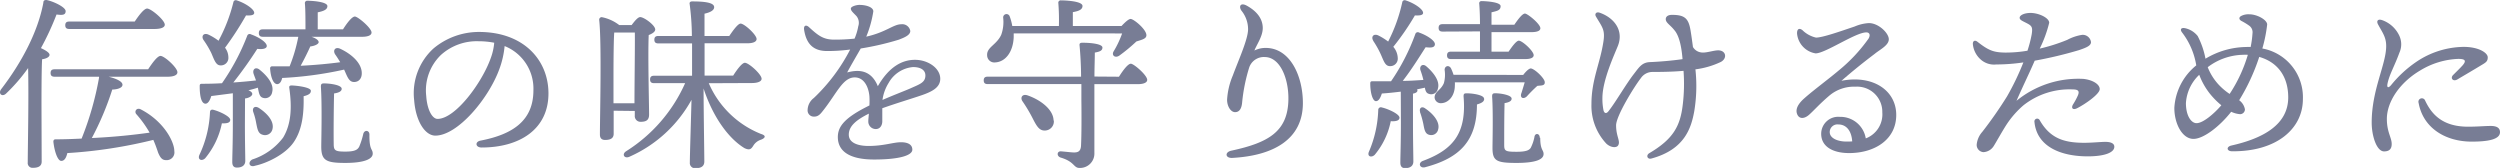
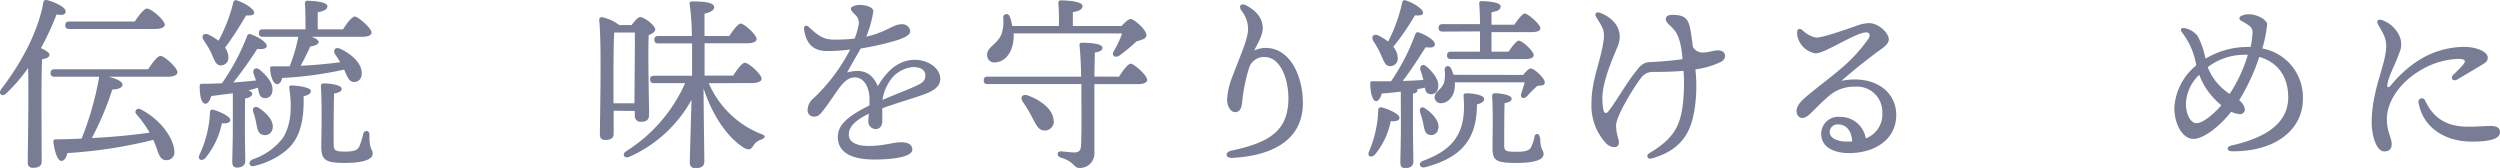
<svg xmlns="http://www.w3.org/2000/svg" viewBox="0 0 403.72 27.12">
  <defs>
    <style>.cls-1{fill:#787d95;}</style>
  </defs>
  <g id="レイヤー_2" data-name="レイヤー 2">
    <g id="_2" data-name="2">
      <path class="cls-1" d="M6.73,26.1c0,.66-.45,1-1.41,1a.77.77,0,0,1-.84-.87c0-1.89.18-10.53.06-15.24A28,28,0,0,1,1,15.09c-.63.63-1.35.06-.81-.69C3.49,10.11,6.13,5.13,7,.45,7,.12,7.15,0,7.51,0,8.59.21,10.6,1.14,10.6,1.8s-.57.66-1.47.54A44.61,44.61,0,0,1,6.61,7.77C7.27,8.07,8,8.49,8,8.85s-.54.63-1.2.72C6.7,11.1,6.7,16.08,6.7,17ZM23.92,11.19c.66-1,1.5-2.16,2-2.16.63,0,2.73,1.89,2.73,2.64,0,.45-.57.72-1.59.72H17.53c1.26.3,2.28.78,2.25,1.32s-1,.75-1.65.75a47,47,0,0,1-3.3,7.83c3.75-.18,6.78-.51,9.33-.87l0,0a17.7,17.7,0,0,0-2.16-3c-.36-.45.09-1.11.75-.75,3.75,1.95,5.4,5.25,5.4,6.72a1.25,1.25,0,0,1-1.32,1.47c-.63,0-.93-.36-1.29-1.2-.21-.63-.45-1.32-.78-2.07a77.17,77.17,0,0,1-13.89,2.13c-.15.69-.45,1.29-1,1.26S8.8,24.51,8.62,22.89c0-.27.12-.39.36-.39,1.47,0,2.88-.06,4.2-.12A49.49,49.49,0,0,0,16,12.51a.18.18,0,0,1,0-.12H8.83c-.39,0-.66-.12-.66-.6s.27-.6.66-.6ZM11.2,4.68c-.39,0-.66-.12-.66-.6s.27-.6.66-.6H21.76c.66-1,1.5-2.1,2-2.1.63,0,2.85,1.86,2.85,2.61,0,.42-.57.69-1.68.69Z" />
      <path class="cls-1" d="M37.18,19.35c0,.45-.45.6-1.35.57a12.79,12.79,0,0,1-2.7,5.64c-.57.54-1.26.21-.93-.54a17.84,17.84,0,0,0,1.71-6.9c0-.27.18-.48.54-.39C35.5,18,37.18,18.81,37.18,19.35Zm2.37.63c0,3.06.06,5.19.06,6,0,.63-.42,1.08-1.35,1.08-.54,0-.75-.33-.75-.9,0-1,.09-3.06.09-6.21V15.06l-3.48.45c-.21.69-.54,1.29-1,1.23-.63-.09-.87-1.26-.87-2.85,0-.3.12-.36.36-.36q1.71,0,3.24-.09a36,36,0,0,0,4.08-7.68.41.41,0,0,1,.6-.21c1.29.45,2.61,1.32,2.55,1.92-.06.45-.84.51-1.53.42a66,66,0,0,1-3.87,5.43c1.35-.09,2.58-.21,3.66-.33-.12-.36-.27-.72-.39-1.08-.21-.66.27-1.17.93-.69,1.35,1.08,2.4,2.43,2.07,3.66a1.13,1.13,0,0,1-1.44.93c-.63-.15-.69-.81-.87-1.65-.48.15-1,.3-1.53.42.39.15.63.36.63.6s-.39.63-1.17.72ZM32.86,6.45c-.39-.6,0-1.2.78-.87a9,9,0,0,1,1.65,1A26.31,26.31,0,0,0,37.69.36a.39.39,0,0,1,.54-.3c1.41.45,2.91,1.47,2.82,2.07-.06.36-.66.39-1.32.36a52.24,52.24,0,0,1-3.39,5.22,2.57,2.57,0,0,1,.54,1.53,1.21,1.21,0,0,1-1.26,1.32c-.75,0-1-.84-1.5-2A15.1,15.1,0,0,0,32.86,6.45ZM50.2,14.67c0,.42-.33.66-1.17.87.06,2.67-.18,5.34-1.59,7.41s-4.5,3.45-6.24,3.81c-.9.33-1.26-.51-.48-1a10.14,10.14,0,0,0,5-3.54c1.32-2.19,1.44-4.89,1-8-.06-.3.06-.42.39-.42C48,13.83,50.23,14.1,50.2,14.67ZM44,20.85a1.23,1.23,0,0,1-1.62.9c-.72-.21-.81-.93-1-1.83a10.3,10.3,0,0,0-.48-1.83c-.21-.63.21-1.08.9-.66C43.09,18.27,44.32,19.56,44,20.85ZM42.46,5.94c-.39,0-.66-.12-.66-.6s.27-.6.66-.6h6.87c0-1.38,0-3.15-.09-4.17a.38.38,0,0,1,.42-.45c.51,0,3.21.12,3.21.87,0,.57-.63.81-1.56,1V4.74h4.08c.63-1,1.44-2.07,1.92-2.07S60,4.53,60,5.25c0,.45-.57.69-1.53.69H50.29c.66.21,1.17.54,1.17.87s-.72.63-1.35.69c-.45,1-1,2.1-1.56,3.12,2.46-.12,4.56-.33,6.39-.57q-.4-.68-.81-1.26c-.42-.66,0-1.26.78-.93,2,.93,3.54,2.43,3.51,4,0,.81-.48,1.41-1.29,1.38s-1.05-.9-1.56-2a59.32,59.32,0,0,1-10,1.35c-.15.63-.42,1-.84,1-.57-.06-1-1-1.11-2.52a.32.32,0,0,1,.36-.36h2.79A25.65,25.65,0,0,0,48.16,6V5.94ZM60.19,24.81c0,.87-1.35,1.5-4.44,1.5s-3.87-.39-3.87-2.64c0-.93.15-6.63-.06-9.66,0-.42.09-.54.51-.54.93,0,2.85.24,2.85.87,0,.39-.42.63-1.23.75-.06,2.43-.09,6.48-.06,8.07,0,1.11.15,1.32,1.86,1.32,1.44,0,2-.24,2.28-.84a12.33,12.33,0,0,0,.63-2c.18-.72,1-.63,1,.09C59.62,24.33,60.19,24,60.19,24.81Z" />
-       <path class="cls-1" d="M88.57,15.09c0,5.76-4.62,8.73-10.8,8.73-1,0-1.11-.93-.18-1.11,5.19-1,8.55-3.21,8.55-8.13a7.39,7.39,0,0,0-4.65-7.14,14.47,14.47,0,0,1-.84,3.69C78.91,15.93,73.9,21.9,70.3,21.9c-1.59,0-3.15-2.19-3.42-5.73A9.78,9.78,0,0,1,70,7.83a11.43,11.43,0,0,1,7.35-2.67C84.55,5.16,88.57,9.69,88.57,15.09ZM79.81,6.9a13.31,13.31,0,0,0-2.52-.24A8.63,8.63,0,0,0,71.2,8.88a7.94,7.94,0,0,0-2.37,6.6c.15,2.31,1,3.72,1.83,3.72,2.88,0,7.2-5.85,8.61-9.87A9.37,9.37,0,0,0,79.81,6.9Z" />
      <path class="cls-1" d="M99.1,17.88l0,3.72c0,.69-.45,1-1.38,1-.57,0-.84-.3-.84-.87,0-3,.3-14.79-.12-18.54a.41.41,0,0,1,.42-.42A6.74,6.74,0,0,1,100,4.05h2c.45-.6,1-1.29,1.38-1.29.63,0,2.43,1.32,2.43,2,0,.39-.51.69-1.05.9-.15,3.09.06,11.28.06,12.84,0,.93-.51,1.17-1.38,1.17a.92.92,0,0,1-.93-1v-.75Zm3.36-1.2c0-3.18.09-9.27.06-11.43H99.19c-.12,1.68-.12,6.42-.12,7.35l0,4.08Zm12-3.24a15.36,15.36,0,0,0,8.43,8.19c1,.3.57.72,0,.93a2.23,2.23,0,0,0-1.26,1c-.33.51-.57.75-1.41.36-2.7-1.65-5.16-5.22-6.6-9.63,0,3.24.12,10.68.12,11.79,0,.69-.42,1.08-1.41,1.08a.83.83,0,0,1-.93-.9c0-1.08.18-6.69.27-10.14a21.22,21.22,0,0,1-10,9.18c-.81.39-1.32-.36-.57-.87a24.92,24.92,0,0,0,9.54-11h-5c-.39,0-.66-.12-.66-.6s.27-.6.66-.6h6.12c0-1.35,0-3.27,0-5.22h-5.43c-.39,0-.66-.12-.66-.6s.27-.6.66-.6h5.4a40.91,40.91,0,0,0-.36-5.16c-.06-.27.12-.42.39-.42,2,0,3.57.18,3.57.93,0,.51-.63.84-1.56,1.05,0,.72,0,2.07,0,3.6h4c.63-.93,1.41-2,1.83-2,.6,0,2.58,1.8,2.58,2.49,0,.45-.57.69-1.5.69h-6.9v5.22h4.62c.63-1,1.44-2.07,1.89-2.07.63,0,2.7,1.86,2.7,2.58,0,.42-.6.69-1.56.69Z" />
      <path class="cls-1" d="M151.84,12.72c0,1.44-1.38,2.13-3.3,2.76-1.23.42-4.08,1.29-6.06,2,0,.69,0,1.5,0,2.1s-.3,1.23-1,1.26a1.21,1.21,0,0,1-1.26-1.26c0-.33.06-.72.09-1.23-2,1-3.24,2-3.24,3.39s1.59,1.83,3.18,1.83c2.49,0,4-.6,5.25-.6.93,0,1.83.27,1.83,1.2s-2.1,1.59-6.18,1.59-5.85-1.41-5.85-3.63c0-1.77,1.2-3.18,5.1-5.1a12.38,12.38,0,0,0,0-1.47c-.12-1.47-.84-3.06-2.37-3.06-1.89,0-2.85,2.46-5,5.22-.45.57-.81,1.11-1.53,1.11a1,1,0,0,1-1.08-1.08,2.51,2.51,0,0,1,1-1.92A29.14,29.14,0,0,0,137.29,8a28.37,28.37,0,0,1-3.72.24c-2.16,0-3.36-1.08-3.72-3.45-.09-.69.33-.84.81-.39,1.47,1.35,2.31,2,4.05,2A31,31,0,0,0,138,6.24a9.08,9.08,0,0,0,.6-2,1.72,1.72,0,0,0-.3-1.65c-.51-.54-.9-.84-.9-1.2s.93-.6,1.38-.6c1,0,2.25.33,2.25,1.05a17.69,17.69,0,0,1-1.14,4.08c3.21-.72,4.38-2,5.64-2A1.31,1.31,0,0,1,147,5c0,.69-1,1.08-1.86,1.41A45.06,45.06,0,0,1,139,7.83c-.57,1-1.71,2.94-2.19,3.87,2-.54,3.9-.33,4.95,2.22,1.8-3.12,3.9-4.26,6-4.26S151.84,11,151.84,12.72Zm-2.4-.54c0-.84-.72-1.35-2-1.35a5,5,0,0,0-3.93,2.55,6.91,6.91,0,0,0-1,2.76c1.92-.84,3.84-1.56,4.56-1.89C148.54,13.59,149.44,13.32,149.44,12.18Z" />
      <path class="cls-1" d="M180.7,12.39c.63-1,1.44-2.1,1.92-2.1s2.64,1.86,2.64,2.61c0,.42-.54.69-1.53.69h-7c0,3.57,0,7.71,0,11.1a2.32,2.32,0,0,1-2.4,2.43c-1,0-.75-1-3.06-1.68-.69-.24-.57-1.05.06-1,.81.06,1.68.18,2.13.18.72,0,1.05-.27,1.11-1.05.09-1.65.09-5,.06-7.38,0-.6,0-1.53,0-2.61H159.52c-.39,0-.66-.12-.66-.6s.27-.6.66-.6h15.06c0-1.8-.12-3.72-.24-5-.06-.36.09-.48.45-.48,1.47,0,3.24.21,3.24.78s-.6.69-1.23.81c0,1.11-.06,2.43-.06,3.87Zm-17-7V6c-.09,2.37-1.32,4-3,4.08a1.16,1.16,0,0,1-1.29-1.14c-.09-1.32,1.53-1.68,2.28-3.33A6.11,6.11,0,0,0,162,2.85a.54.54,0,0,1,1.05-.21,8.5,8.5,0,0,1,.42,1.56H171a35.34,35.34,0,0,0-.09-3.69.38.38,0,0,1,.42-.45c.51,0,3.48.09,3.48.9,0,.6-.63.84-1.56,1V4.2h7.86c.54-.57,1.14-1.14,1.47-1.14.51,0,2.58,1.71,2.55,2.64,0,.57-.75.72-1.62,1A26.77,26.77,0,0,1,180.73,9c-.66.42-1.26-.06-.9-.69a15.86,15.86,0,0,0,1.38-2.91Zm6.48,14.07a1.47,1.47,0,0,1-1.5,1.62c-.93,0-1.35-.87-2-2.13a23.89,23.89,0,0,0-1.53-2.55c-.45-.6-.09-1.29.78-1C168,16.11,170.11,17.67,170.14,19.47Z" />
      <path class="cls-1" d="M201.31.9c1.83,1,2.61,2.28,2.61,3.63s-1,2.7-1.35,3.63a4,4,0,0,1,1.83-.42c3.9,0,6,4.47,6,8.91,0,5.82-4.71,8.49-11.4,8.85-1.14.06-1.26-.93-.15-1.17,6-1.29,9.12-3.09,9.21-8.25.06-3.36-1.32-6.87-3.84-6.87A2.5,2.5,0,0,0,201.7,11a27.85,27.85,0,0,0-1.11,5.55c-.09,1-.45,1.56-1.14,1.56s-1.29-.93-1.29-2a11.82,11.82,0,0,1,.93-3.93c.93-2.52,2.46-5.85,2.46-7.47a4.78,4.78,0,0,0-1.08-3C200,1,200.35.39,201.31.9Z" />
      <path class="cls-1" d="M226,19c0,.45-.51.63-1.41.57A12.14,12.14,0,0,1,222,25c-.57.54-1.26.24-.93-.51a18.5,18.5,0,0,0,1.5-6.75.42.42,0,0,1,.57-.39C224.17,17.58,226,18.42,226,19Zm.21-4.2c-1,.12-2.07.24-3.06.3-.21.69-.54,1.29-1,1.23s-.87-1.26-.87-2.85c0-.3.12-.36.36-.36,1,0,2,0,3,0a33.71,33.71,0,0,0,3.93-7.65.41.41,0,0,1,.6-.21c1.29.45,2.61,1.32,2.55,1.92s-.84.51-1.5.45c-.93,1.44-2.28,3.63-3.69,5.43,1.23,0,2.34-.09,3.33-.15a13.92,13.92,0,0,0-.48-1.59c-.18-.63.33-1.11.93-.63,1.29,1.11,2.25,2.46,1.89,3.63a1.09,1.09,0,0,1-1.44.84c-.45-.12-.57-.51-.66-1l-1.26.27a.43.43,0,0,1,.06.18c0,.24-.24.42-.72.51v4.65c0,3.24.06,5.43.06,6.3,0,.63-.39,1.08-1.32,1.08-.57,0-.78-.33-.78-.9,0-1,.09-3.15.09-6.48Zm-4.44-8.22c-.39-.6,0-1.2.78-.87a9.73,9.73,0,0,1,1.62,1A25.9,25.9,0,0,0,226.45.36a.39.39,0,0,1,.54-.3c1.41.45,2.91,1.47,2.82,2.07-.06.36-.66.39-1.32.36A41.15,41.15,0,0,1,225,7.56a2.92,2.92,0,0,1,.72,1.8,1.21,1.21,0,0,1-1.26,1.32c-.78,0-1-.84-1.5-1.95A15.1,15.1,0,0,0,221.74,6.57Zm7.56,11.49c-.18-.54.21-1,.81-.57,1.26.84,2.46,2.19,2.1,3.42a1.14,1.14,0,0,1-1.47.84c-.66-.18-.75-.87-.93-1.8A14.72,14.72,0,0,0,229.3,18.06Zm10.35-2.13c0,.39-.24.66-1.17.93,0,5.85-2.76,8.67-8.4,10.14-.87.21-1.17-.75-.27-1.05,5-1.86,7-4.62,6.51-10.38,0-.39.06-.51.48-.51C237.76,15.06,239.65,15.33,239.65,15.93Zm6.3-3.84c.39-.51.87-1,1.2-1.05.57,0,2.22,1.53,2.28,2.19s-.63.54-1.2.63a23,23,0,0,0-1.71,1.71c-.57.51-1.17.21-.84-.6.12-.39.33-1.05.51-1.68H234.94a2.91,2.91,0,0,1,0,.51c0,1.65-1,2.79-2.16,2.85a1,1,0,0,1-1.11-.9c0-1,1-1.14,1.5-2.34a5.09,5.09,0,0,0,.12-2.13c0-.69.75-.84,1.05-.21a8,8,0,0,1,.39,1Zm-13-7c-.39,0-.66-.12-.66-.6s.27-.6.66-.6H239c0-1.35-.06-2.58-.12-3.3a.35.35,0,0,1,.39-.42c.51,0,3.06.12,3.06.81s-.57.78-1.47,1v2h3.69c.57-.84,1.29-1.8,1.71-1.8s2.49,1.68,2.49,2.37c0,.42-.51.63-1.47.63h-6.42V8.34h2.76c.57-.84,1.26-1.77,1.65-1.77.57,0,2.4,1.68,2.4,2.34,0,.42-.51.63-1.38.63H234.34c-.39,0-.66-.12-.66-.6s.27-.6.66-.6H239V5.07Zm15.75,17.16c0,2,.54,1.92.54,2.61,0,.9-1.32,1.44-4.38,1.44-3.24,0-3.87-.33-3.87-2.43,0-.93.12-5.76-.06-8.28,0-.42.09-.54.51-.54.81,0,2.64.27,2.64.87,0,.36-.36.6-1.14.72-.06,1.95-.06,5.37-.06,6.72,0,1,.15,1.14,2,1.14,1.44,0,2-.21,2.28-.63a6.63,6.63,0,0,0,.6-1.74C247.87,21.42,248.65,21.51,248.65,22.23Z" />
      <path class="cls-1" d="M277.9,10a13.57,13.57,0,0,1-4.11,1.2,25,25,0,0,1-.18,6.72c-.48,2.67-1.5,6.21-6.93,7.68-.63.18-.93-.51-.33-.87,3.87-2.28,5-4.38,5.4-7.86a28.2,28.2,0,0,0,.12-5.43c-1.65.15-3.48.18-5,.18a2.25,2.25,0,0,0-1.89,1c-1,1.26-4,6.09-4,7.62,0,1.83.75,2.55.33,3.24-.27.45-1.23.36-1.92-.3A8.93,8.93,0,0,1,257,16.8c0-3.9,1.38-6.51,1.92-10,.33-2-.18-2.4-1.2-4.14-.24-.42.06-.81.63-.6,2.37.84,3.9,2.91,2.91,5.37-.6,1.5-2.49,5.55-2.49,8.4a9.29,9.29,0,0,0,.18,2c.12.45.45.66.9,0,1.08-1.38,2.76-4.29,4-5.88.84-1.08,1.29-1.86,2.58-1.92,1.5-.06,3.69-.24,5.28-.48-.12-1.5-.42-3.66-1.32-4.68C269.71,4,269,3.69,269,3.09c0-.39.33-.69,1-.69,2.07,0,2.67.57,3,2.49.15.9.27,1.8.39,2.7a1.79,1.79,0,0,0,1.29.87c.75.15,2-.33,2.79-.33C278.71,8.13,279,9.39,277.9,10Z" />
      <path class="cls-1" d="M306.22,18.57c0,3.93-3.42,6.15-7.62,6.15-2.55,0-4.5-1-4.5-3.12a2.75,2.75,0,0,1,3-2.73,4.15,4.15,0,0,1,4.2,3.48,4.15,4.15,0,0,0,2.67-4.2A4.07,4.07,0,0,0,299.62,14a6.16,6.16,0,0,0-4.2,1.44c-1.59,1.35-2.49,2.4-3.27,3.09s-1.56.69-1.89,0-.09-1.47.81-2.37c1.29-1.23,4.23-3.39,5.85-4.77a26,26,0,0,0,4.83-5.16c.36-.63.12-1-.36-1-1.74,0-6.63,3.39-8.19,3.39a3.57,3.57,0,0,1-3-3.24c0-.72.36-.9.87-.51a4.56,4.56,0,0,0,2.19,1.2c1.08,0,3.9-1,6.27-1.8a6.71,6.71,0,0,1,2.28-.54c1.56,0,3.21,1.62,3.21,2.61S303.58,8,302.74,8.7c-2.07,1.56-3.75,2.94-5.37,4.35C302.35,12.06,306.22,14.52,306.22,18.57Zm-7.11,4.26c-.12-1.77-1-2.73-2.22-2.73a1.24,1.24,0,0,0-1.41,1.23c0,1,1.29,1.53,2.7,1.53C298.48,22.86,298.81,22.86,299.11,22.83Z" />
-       <path class="cls-1" d="M326.77,17a14.84,14.84,0,0,0-2.7,3.06c-.69,1.05-1.77,3-2.1,3.51a2.09,2.09,0,0,1-1.65,1,1.17,1.17,0,0,1-1.11-1.2,3.62,3.62,0,0,1,.9-2.07,66.13,66.13,0,0,0,4-5.73,41.79,41.79,0,0,0,2.64-5.49,30.21,30.21,0,0,1-4.38.33,3.23,3.23,0,0,1-2.52-.81,3.78,3.78,0,0,1-1.26-2.52c0-.48.33-.66.75-.33,1.8,1.41,2.61,1.71,4.44,1.74a20.92,20.92,0,0,0,3.63-.3,19.58,19.58,0,0,0,.69-2.67c.15-1,.06-1.29-.57-1.65-.81-.45-1.38-.6-1.38-1s.72-.78,1.77-.78c1.29,0,3,.78,3,1.59a19.87,19.87,0,0,1-1.53,4.17,28.58,28.58,0,0,0,4.44-1.41,7.54,7.54,0,0,1,2.4-.81,1.34,1.34,0,0,1,1.44,1.17c0,.57-.69.87-1.92,1.29a65.88,65.88,0,0,1-7.17,1.71c-.81,1.89-1.92,4.14-2.94,6.48a15.76,15.76,0,0,1,10.8-3.54c1.44.15,2.64.84,2.64,1.65s-2.4,2.46-3.66,3.09c-.66.33-1,0-.66-.6a10.7,10.7,0,0,0,.78-1.44c.3-.69.12-1-.81-1A12,12,0,0,0,326.77,17Zm14.67,6.69c0,1-1.71,1.56-4.29,1.56-4.35,0-8.22-1.56-8.61-5.55a.45.45,0,0,1,.84-.3c1.65,2.88,3.84,3.66,7.17,3.66,1.29,0,2.7-.15,3.45-.15S341.44,23.1,341.44,23.7Z" />
      <path class="cls-1" d="M371.89,16c0,4.8-4.26,8.49-11.43,8.43-.87,0-1-.72-.12-.93,5.22-1.17,9.18-3.42,9.18-7.77,0-3.51-1.83-5.73-4.68-6.54a32.57,32.57,0,0,1-3.24,7,2.32,2.32,0,0,1,.93,1.47.79.79,0,0,1-.78.78,4.16,4.16,0,0,1-1.44-.39c-1.86,2.37-4.47,4.38-6.09,4.38-1.8,0-3.09-2.43-3.09-5a9.5,9.5,0,0,1,3.54-6.87,11.77,11.77,0,0,0-2.31-5.34c-.33-.45-.18-.81.54-.66a3.58,3.58,0,0,1,2,1.26,13.2,13.2,0,0,1,1.26,3.66,13,13,0,0,1,6.57-1.89,5.78,5.78,0,0,1,.72,0,15.27,15.27,0,0,0,.3-2.19,1.3,1.3,0,0,0-.54-1.26,10.49,10.49,0,0,0-1.29-.78c-.42-.27-.33-.6,0-.78a2.55,2.55,0,0,1,1.32-.27c1.26,0,2.88.9,2.88,1.65a22.84,22.84,0,0,1-.78,3.87A8,8,0,0,1,371.89,16ZM358.72,17a12.74,12.74,0,0,1-1.89-1.92,11.37,11.37,0,0,1-1.68-3A6.86,6.86,0,0,0,353,16.65c0,2.07.87,3.24,1.71,3.24C355.78,19.89,357.58,18.33,358.72,17ZM363,8.85a7.31,7.31,0,0,0-.81,0,9.7,9.7,0,0,0-5.67,2,8.88,8.88,0,0,0,1.71,2.76,10,10,0,0,0,1.83,1.56A23.62,23.62,0,0,0,363,8.85Z" />
      <path class="cls-1" d="M385.45,19.2c0,2.16.78,3,.78,4.05,0,.78-.36,1.2-1.23,1.2-1.2,0-2-2.49-2-4.65,0-5.34,2.34-9.39,2.34-12.36,0-1.47-.6-2.16-1.32-3.51-.3-.57,0-.93.72-.66a4.83,4.83,0,0,1,2.73,2.52,3.28,3.28,0,0,1,0,2.73c-.78,2.16-1.62,3.51-1.92,5-.12.6.09.78.57.24A19,19,0,0,1,390.19,10a13.94,13.94,0,0,1,7.65-2.43c2.52,0,3.9,1,3.9,1.68s-.3.84-1.11,1.32c-1.08.66-2.67,1.59-3.78,2.25-.69.42-1.23-.18-.69-.72s1.14-1.11,1.56-1.59c.57-.69.42-1-.75-1a12.72,12.72,0,0,0-6.12,1.86C387.49,13.35,385.45,16.47,385.45,19.2Zm13.11,1.26c1.5,0,2.76-.12,3.66-.12.69,0,1.5.15,1.5,1,0,1.2-2,1.53-4.56,1.53-4.32,0-7.86-2.25-8.58-6.24a.56.56,0,0,1,1.05-.39C392.59,18.27,394.27,20.46,398.56,20.46Z" />
    </g>
  </g>
</svg>